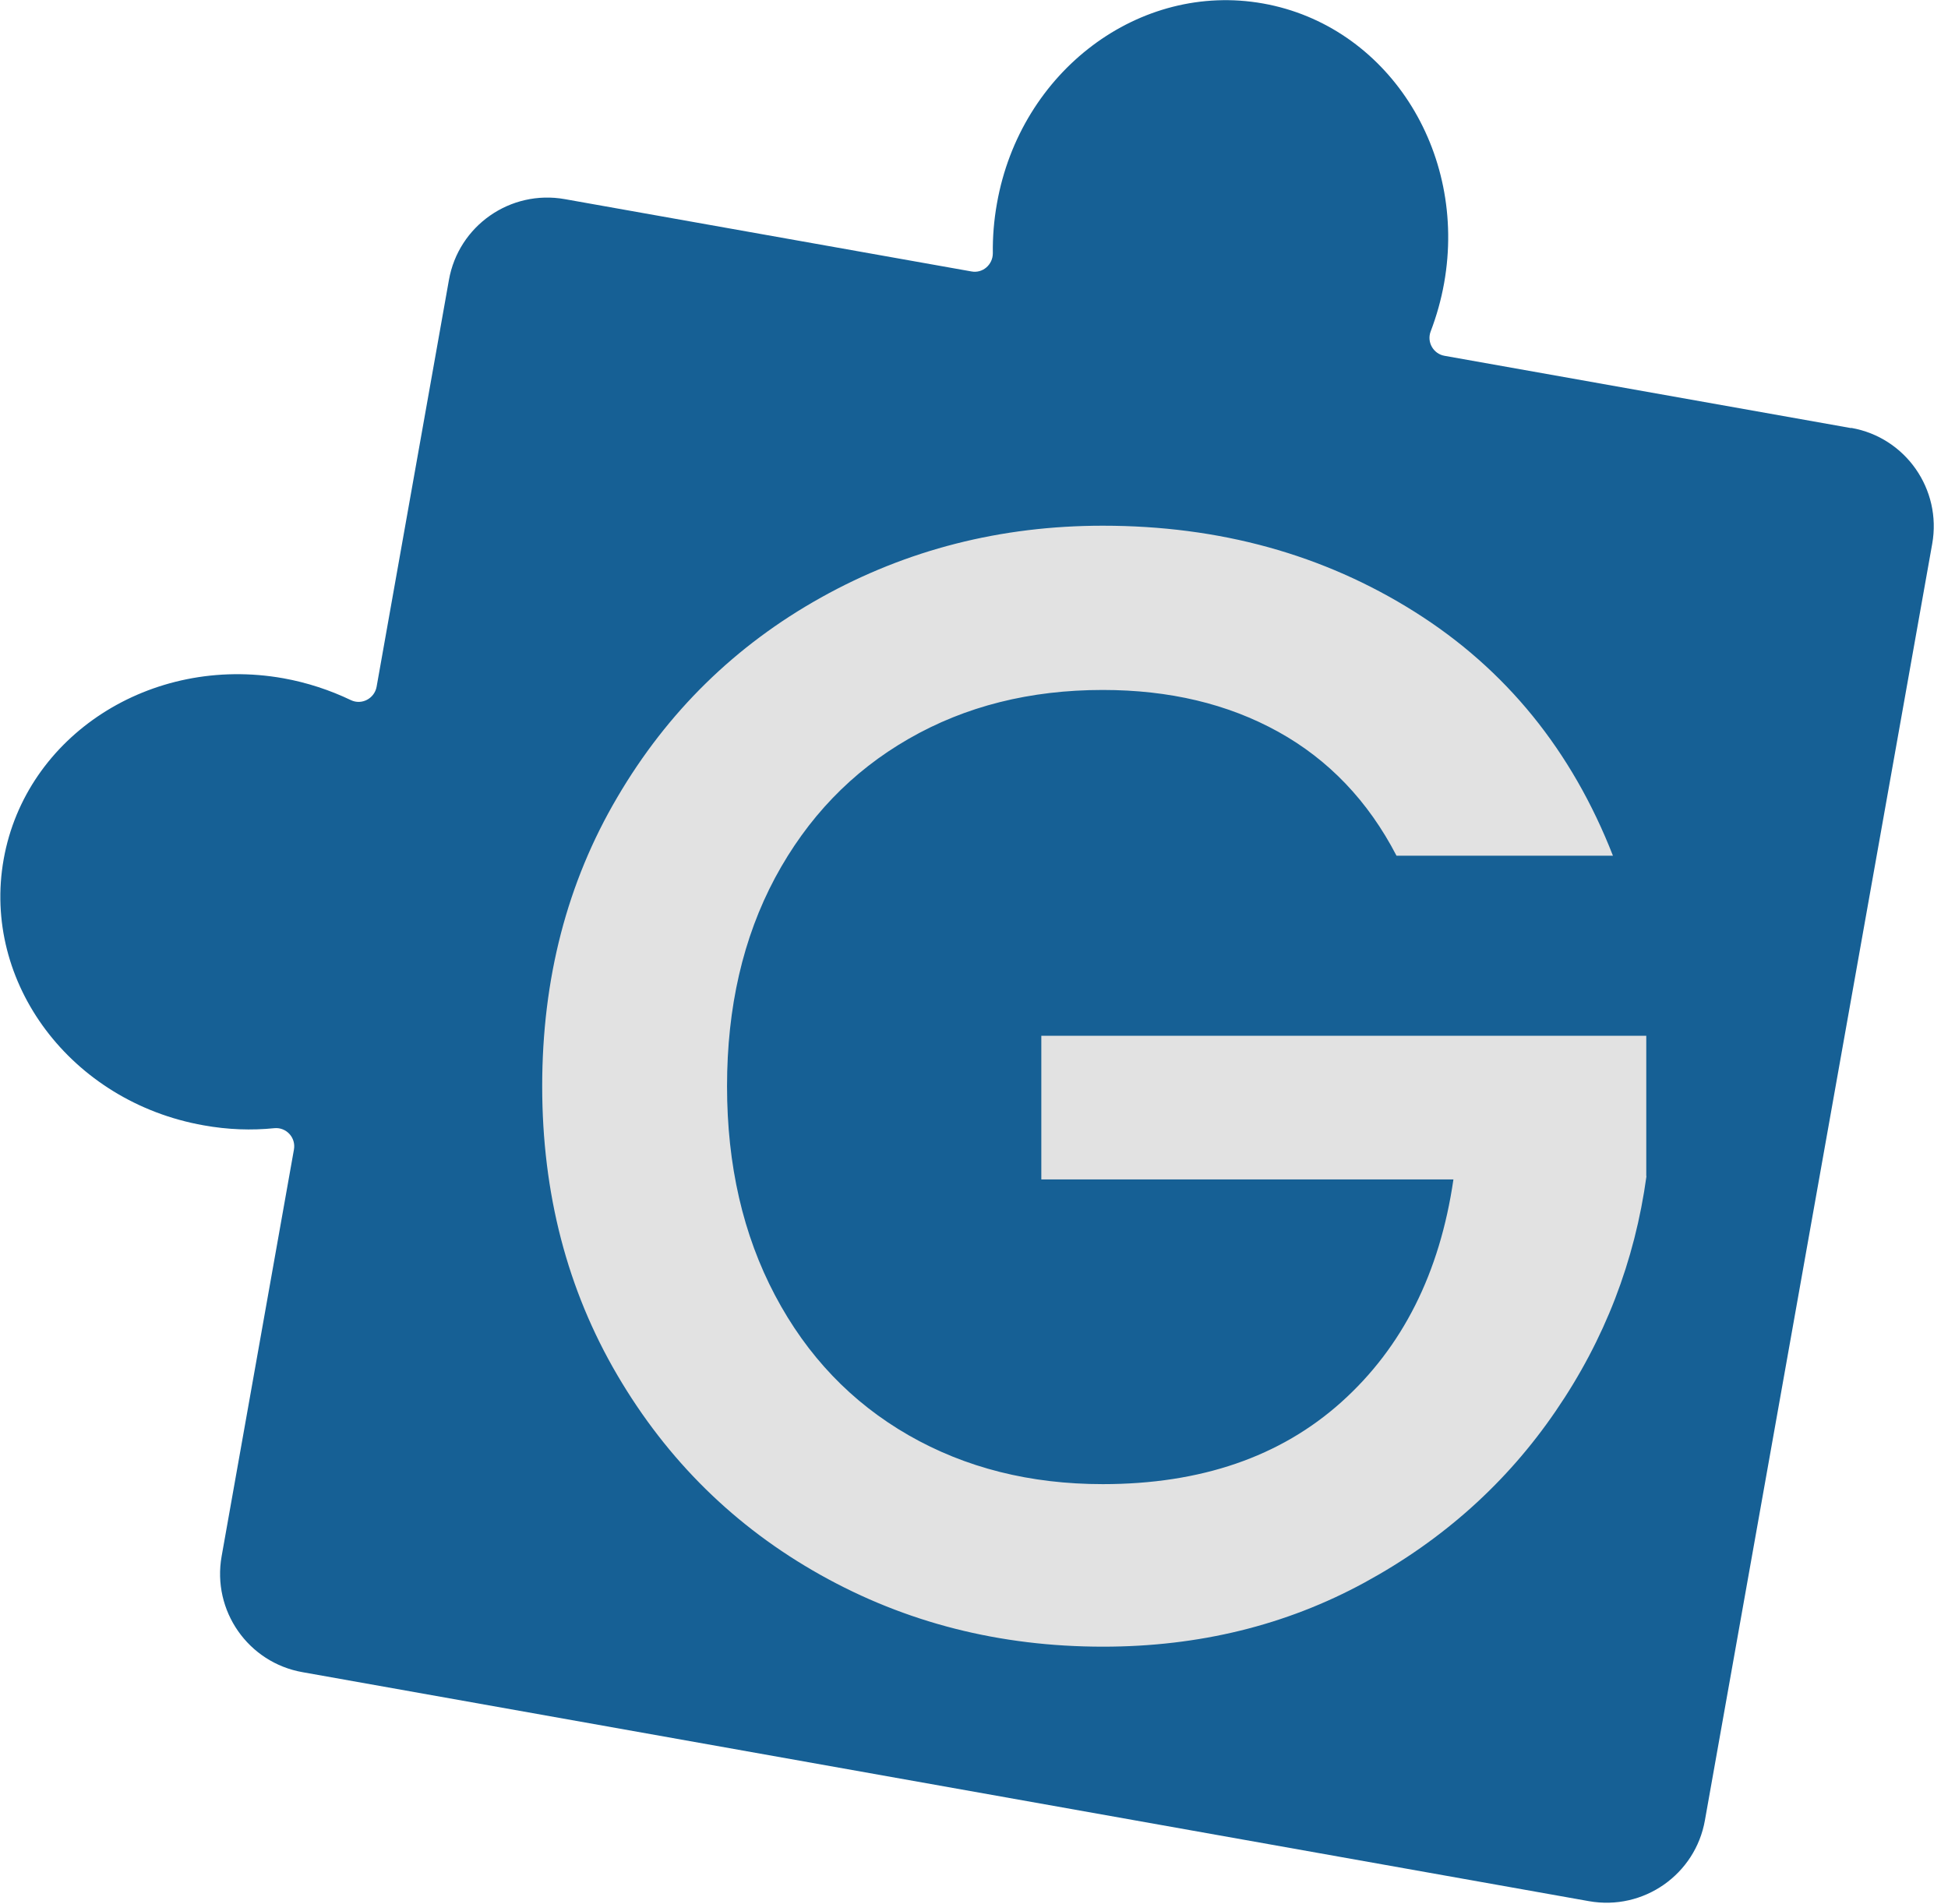
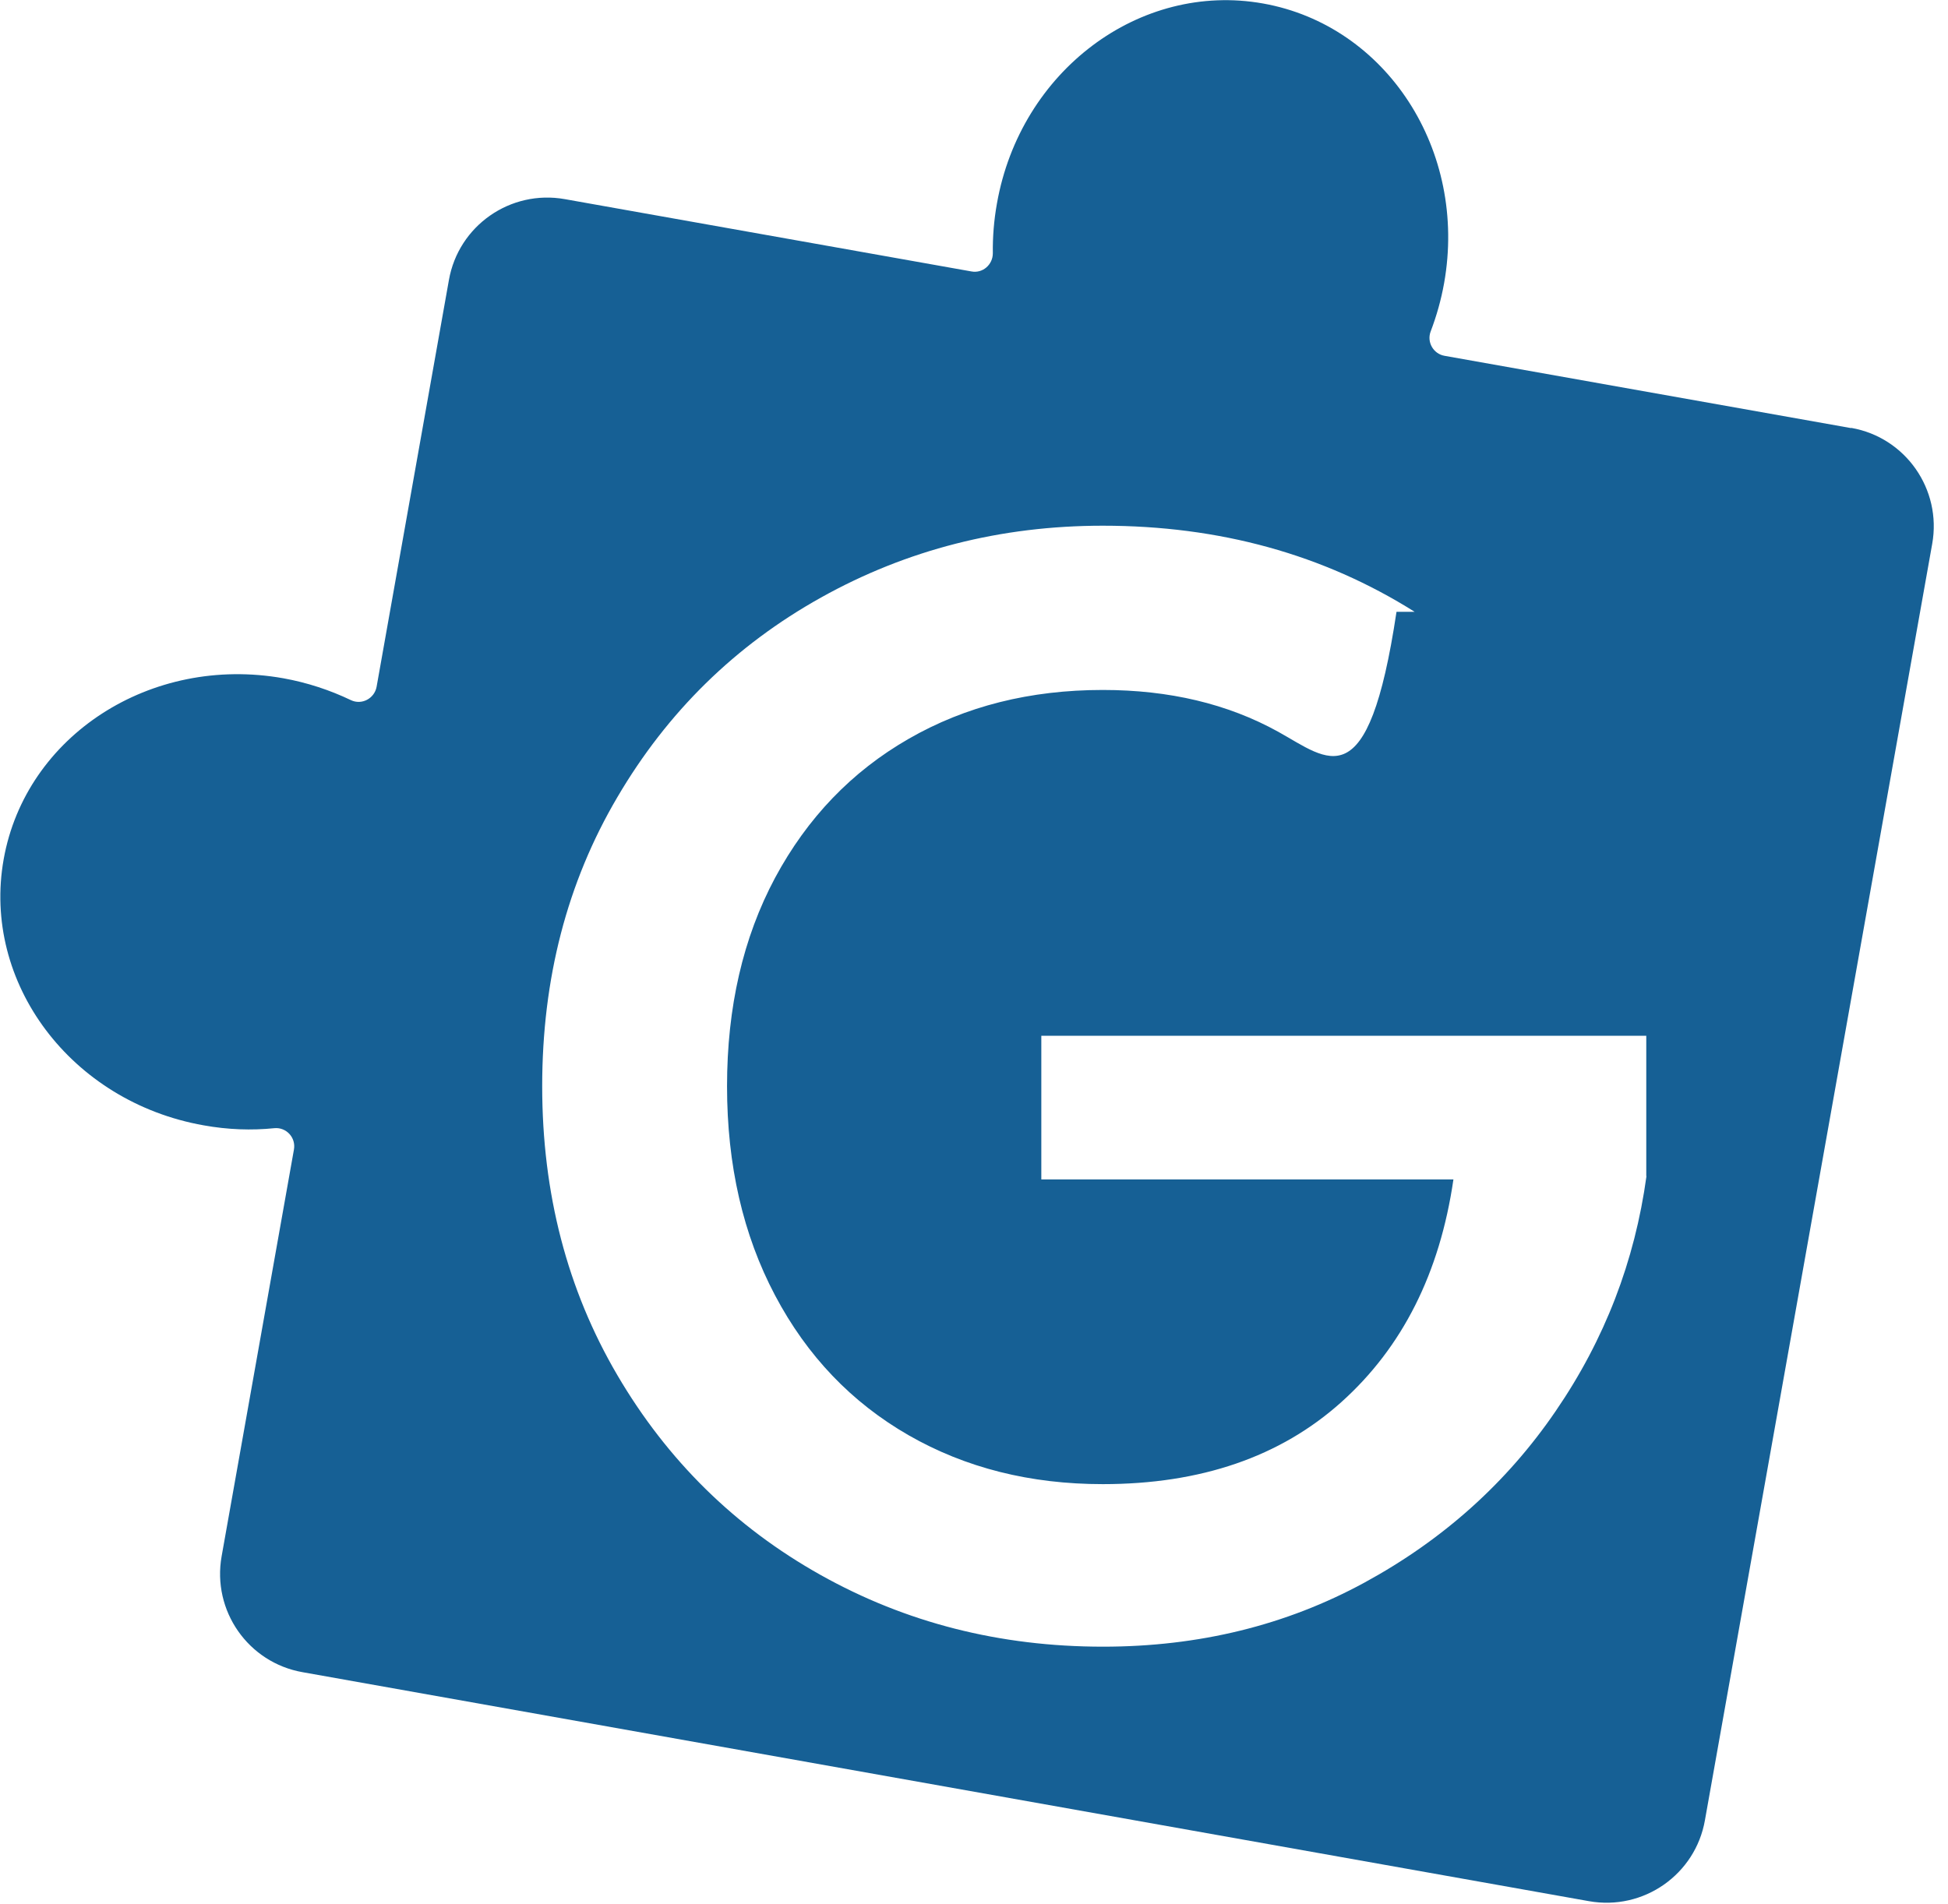
<svg xmlns="http://www.w3.org/2000/svg" width="90" height="88" viewBox="0 0 90 88" fill="none">
-   <rect x="22" y="22" width="56" height="55" fill="#E2E2E2" />
-   <path d="M85.52 19.782L66.74 16.442C66.22 16.352 65.91 15.803 66.1 15.312C66.37 14.602 66.58 13.863 66.72 13.082C67.81 6.963 64.07 1.183 58.36 0.162C52.65 -0.858 47.14 3.283 46.06 9.402C45.92 10.182 45.86 10.953 45.87 11.703C45.87 12.232 45.4 12.643 44.88 12.543L26.1 9.203C23.58 8.752 21.18 10.432 20.74 12.943L17.4 31.733C17.3 32.282 16.71 32.593 16.21 32.352C15.25 31.892 14.2 31.543 13.09 31.343C6.97 30.253 1.19 33.992 0.17 39.703C-0.85 45.413 3.29 50.922 9.41 52.002C10.52 52.203 11.62 52.242 12.68 52.133C13.23 52.083 13.68 52.572 13.58 53.123L10.24 71.912C9.79 74.433 11.47 76.832 13.98 77.272L73.41 87.853C75.93 88.302 78.33 86.623 78.77 84.112L89.27 25.133C89.72 22.613 88.04 20.212 85.53 19.773L85.52 19.782ZM76.07 54.343C75.53 58.282 74.14 61.903 71.87 65.213C69.61 68.522 66.66 71.162 63.04 73.132C59.42 75.103 55.39 76.093 50.96 76.093C46.19 76.093 41.84 74.983 37.9 72.772C33.96 70.562 30.83 67.483 28.52 63.542C26.21 59.602 25.05 55.153 25.05 50.193C25.05 45.233 26.2 40.782 28.52 36.843C30.83 32.903 33.97 29.823 37.93 27.613C41.89 25.402 46.24 24.293 50.95 24.293C56.35 24.293 61.15 25.622 65.36 28.273C69.57 30.922 72.62 34.682 74.52 39.542H64.52C63.21 37.013 61.38 35.102 59.05 33.812C56.72 32.523 54.02 31.883 50.95 31.883C47.59 31.883 44.6 32.633 41.98 34.142C39.35 35.653 37.3 37.792 35.81 40.562C34.33 43.333 33.59 46.542 33.59 50.193C33.59 53.843 34.33 57.062 35.81 59.862C37.29 62.663 39.35 64.812 41.98 66.323C44.61 67.832 47.6 68.582 50.95 68.582C55.47 68.582 59.15 67.323 61.97 64.793C64.79 62.263 66.52 58.833 67.15 54.502H48.11V47.862H76.06V54.352L76.07 54.343Z" fill="#166095" />
+   <path d="M85.52 19.782L66.74 16.442C66.22 16.352 65.91 15.803 66.1 15.312C66.37 14.602 66.58 13.863 66.72 13.082C67.81 6.963 64.07 1.183 58.36 0.162C52.65 -0.858 47.14 3.283 46.06 9.402C45.92 10.182 45.86 10.953 45.87 11.703C45.87 12.232 45.4 12.643 44.88 12.543L26.1 9.203C23.58 8.752 21.18 10.432 20.74 12.943L17.4 31.733C17.3 32.282 16.71 32.593 16.21 32.352C15.25 31.892 14.2 31.543 13.09 31.343C6.97 30.253 1.19 33.992 0.17 39.703C-0.85 45.413 3.29 50.922 9.41 52.002C10.52 52.203 11.62 52.242 12.68 52.133C13.23 52.083 13.68 52.572 13.58 53.123L10.24 71.912C9.79 74.433 11.47 76.832 13.98 77.272L73.41 87.853C75.93 88.302 78.33 86.623 78.77 84.112L89.27 25.133C89.72 22.613 88.04 20.212 85.53 19.773L85.52 19.782ZM76.07 54.343C75.53 58.282 74.14 61.903 71.87 65.213C69.61 68.522 66.66 71.162 63.04 73.132C59.42 75.103 55.39 76.093 50.96 76.093C46.19 76.093 41.84 74.983 37.9 72.772C33.96 70.562 30.83 67.483 28.52 63.542C26.21 59.602 25.05 55.153 25.05 50.193C25.05 45.233 26.2 40.782 28.52 36.843C30.83 32.903 33.97 29.823 37.93 27.613C41.89 25.402 46.24 24.293 50.95 24.293C56.35 24.293 61.15 25.622 65.36 28.273H64.52C63.21 37.013 61.38 35.102 59.05 33.812C56.72 32.523 54.02 31.883 50.95 31.883C47.59 31.883 44.6 32.633 41.98 34.142C39.35 35.653 37.3 37.792 35.81 40.562C34.33 43.333 33.59 46.542 33.59 50.193C33.59 53.843 34.33 57.062 35.81 59.862C37.29 62.663 39.35 64.812 41.98 66.323C44.61 67.832 47.6 68.582 50.95 68.582C55.47 68.582 59.15 67.323 61.97 64.793C64.79 62.263 66.52 58.833 67.15 54.502H48.11V47.862H76.06V54.352L76.07 54.343Z" fill="#166095" />
</svg>